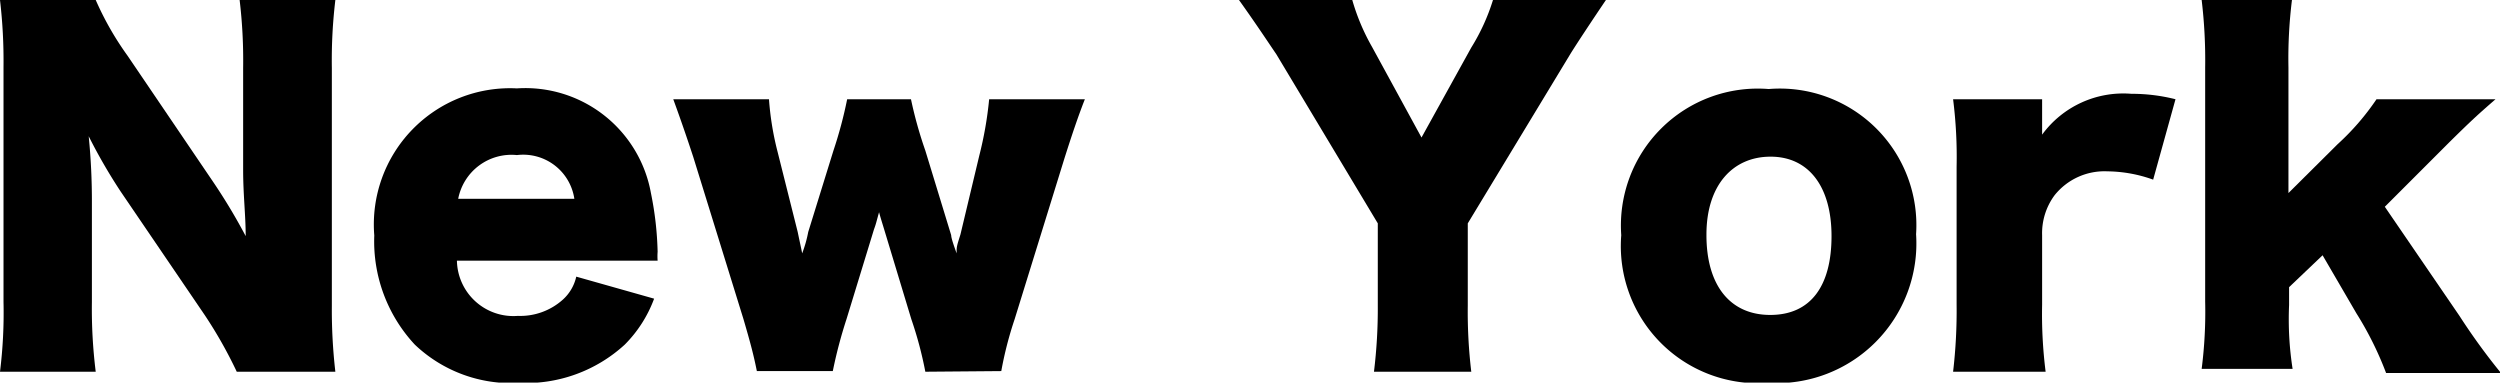
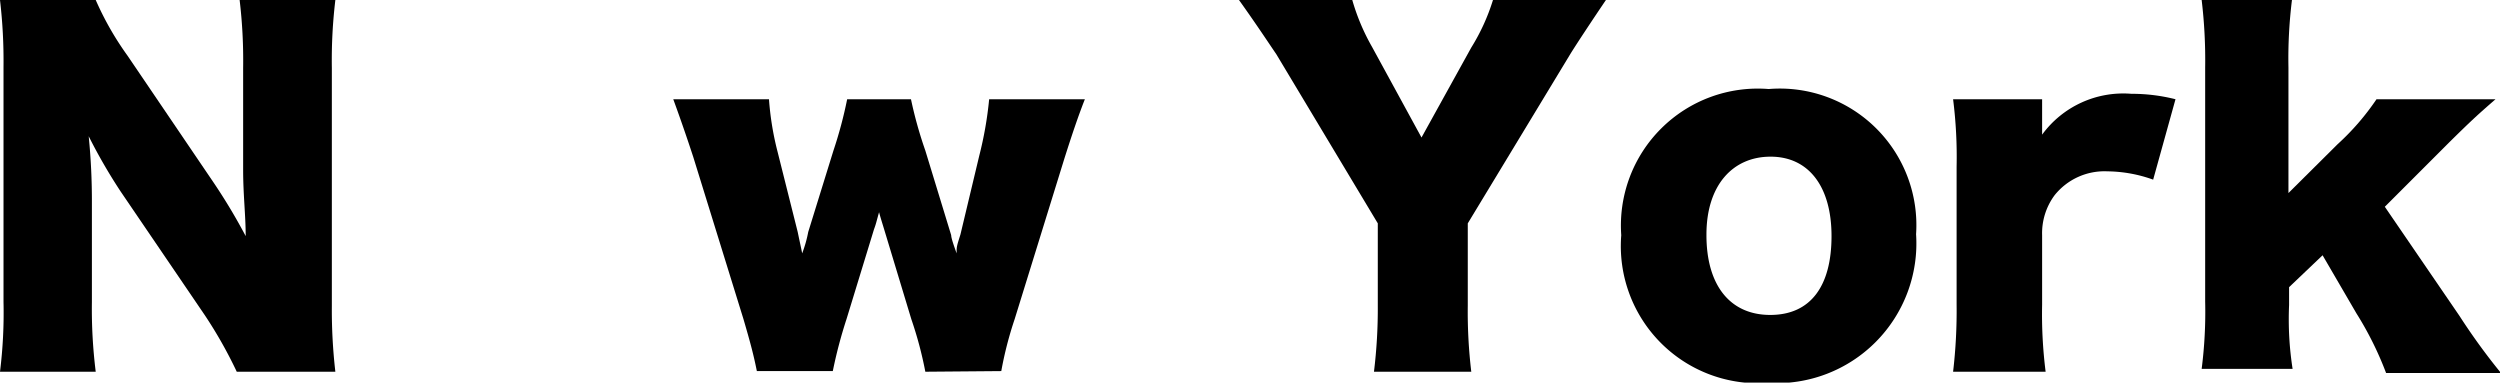
<svg xmlns="http://www.w3.org/2000/svg" viewBox="0 0 78.35 11.99">
  <g id="レイヤー_2" data-name="レイヤー 2">
    <g id="レイヤー_1-2" data-name="レイヤー 1">
      <path d="M6.7,5.73a18,18,0,0,1,1,1.67c0-.65-.08-1.29-.08-2.08V2.13A15.94,15.94,0,0,0,7.51,0h3a15.94,15.94,0,0,0-.11,2.13V9.57a17,17,0,0,0,.11,2.08H7.42a13.87,13.87,0,0,0-1-1.77L3.78,6a17,17,0,0,1-1-1.73,20.33,20.33,0,0,1,.1,2.09V9.47A15.88,15.88,0,0,0,3,11.65H0A14.94,14.94,0,0,0,.11,9.46V2.09A16.29,16.29,0,0,0,0,0H3A9.46,9.46,0,0,0,4,1.75Z" />
-       <path d="M14.32,8.17A1.77,1.77,0,0,0,16.23,9.9a2,2,0,0,0,1.41-.51,1.37,1.37,0,0,0,.42-.72l2.44.69a4,4,0,0,1-.92,1.44A4.58,4.58,0,0,1,16.27,12,4.38,4.38,0,0,1,13,10.8a4.75,4.75,0,0,1-1.27-3.42A4.27,4.27,0,0,1,16.2,2.77a4,4,0,0,1,4.2,3.28,10.29,10.29,0,0,1,.21,1.84,1.83,1.83,0,0,0,0,.28ZM18,6.23A1.62,1.62,0,0,0,16.2,4.86a1.7,1.7,0,0,0-1.84,1.37Z" />
      <path d="M29,11.65A11.94,11.94,0,0,0,28.56,10l-.85-2.81c-.07-.23-.13-.42-.16-.54-.09.32-.09.35-.16.54L26.53,10a14.55,14.55,0,0,0-.43,1.63H23.72c-.1-.5-.2-.88-.42-1.63L21.73,4.93c-.16-.49-.37-1.11-.63-1.82h3a9.19,9.19,0,0,0,.27,1.65L25,7.27c.07.34.12.56.14.67a3.9,3.9,0,0,0,.19-.67l.79-2.55a13.34,13.34,0,0,0,.43-1.61h2A13,13,0,0,0,29,4.72l.81,2.65c0,.1.11.4.17.57,0-.21,0-.21.12-.59l.59-2.47A11.61,11.61,0,0,0,31,3.11h3c-.21.53-.42,1.16-.63,1.82L31.8,10a11.53,11.53,0,0,0-.42,1.63Z" />
      <path d="M46,9.58a15.86,15.86,0,0,0,.11,2.07H43.06a16.16,16.16,0,0,0,.12-2.07V7L40,1.7C39.7,1.26,39.4.8,38.83,0h3.55A6.66,6.66,0,0,0,43,1.47l1.55,2.84,1.56-2.82A6.38,6.38,0,0,0,46.79,0h3.54c-.4.59-.93,1.39-1.12,1.7L46,7Z" />
      <path d="M50.81,7.37a4.29,4.29,0,0,1,4.62-4.58,4.28,4.28,0,0,1,4.62,4.55A4.38,4.38,0,0,1,55.41,12,4.3,4.3,0,0,1,50.81,7.37Zm2.67,0c0,1.56.73,2.5,2,2.5s1.92-.91,1.92-2.47-.72-2.49-1.91-2.49S53.48,5.81,53.48,7.35Z" />
      <path d="M67.48,5.63a4.34,4.34,0,0,0-1.43-.26,2,2,0,0,0-1.66.75A2,2,0,0,0,64,7.37V9.55a14.39,14.39,0,0,0,.11,2.1h-2.9a16.31,16.31,0,0,0,.11-2.11V5.23a14.39,14.39,0,0,0-.11-2.12H64V4.22a3.15,3.15,0,0,1,2.8-1.28,5.57,5.57,0,0,1,1.38.17Z" />
      <path d="M71.83,0a14.93,14.93,0,0,0-.11,2.12V6.05l1.54-1.53a7.81,7.81,0,0,0,1.22-1.41h3.73c-.55.48-.72.63-1.47,1.37l-2,2,2.34,3.42a20,20,0,0,0,1.3,1.79H74.78a10.45,10.45,0,0,0-.93-1.87L72.79,8l-1.05,1v.56a10.11,10.11,0,0,0,.11,2H69a14.05,14.05,0,0,0,.11-2.11V2.12A15.84,15.84,0,0,0,69,0Z" />
    </g>
  </g>
</svg>